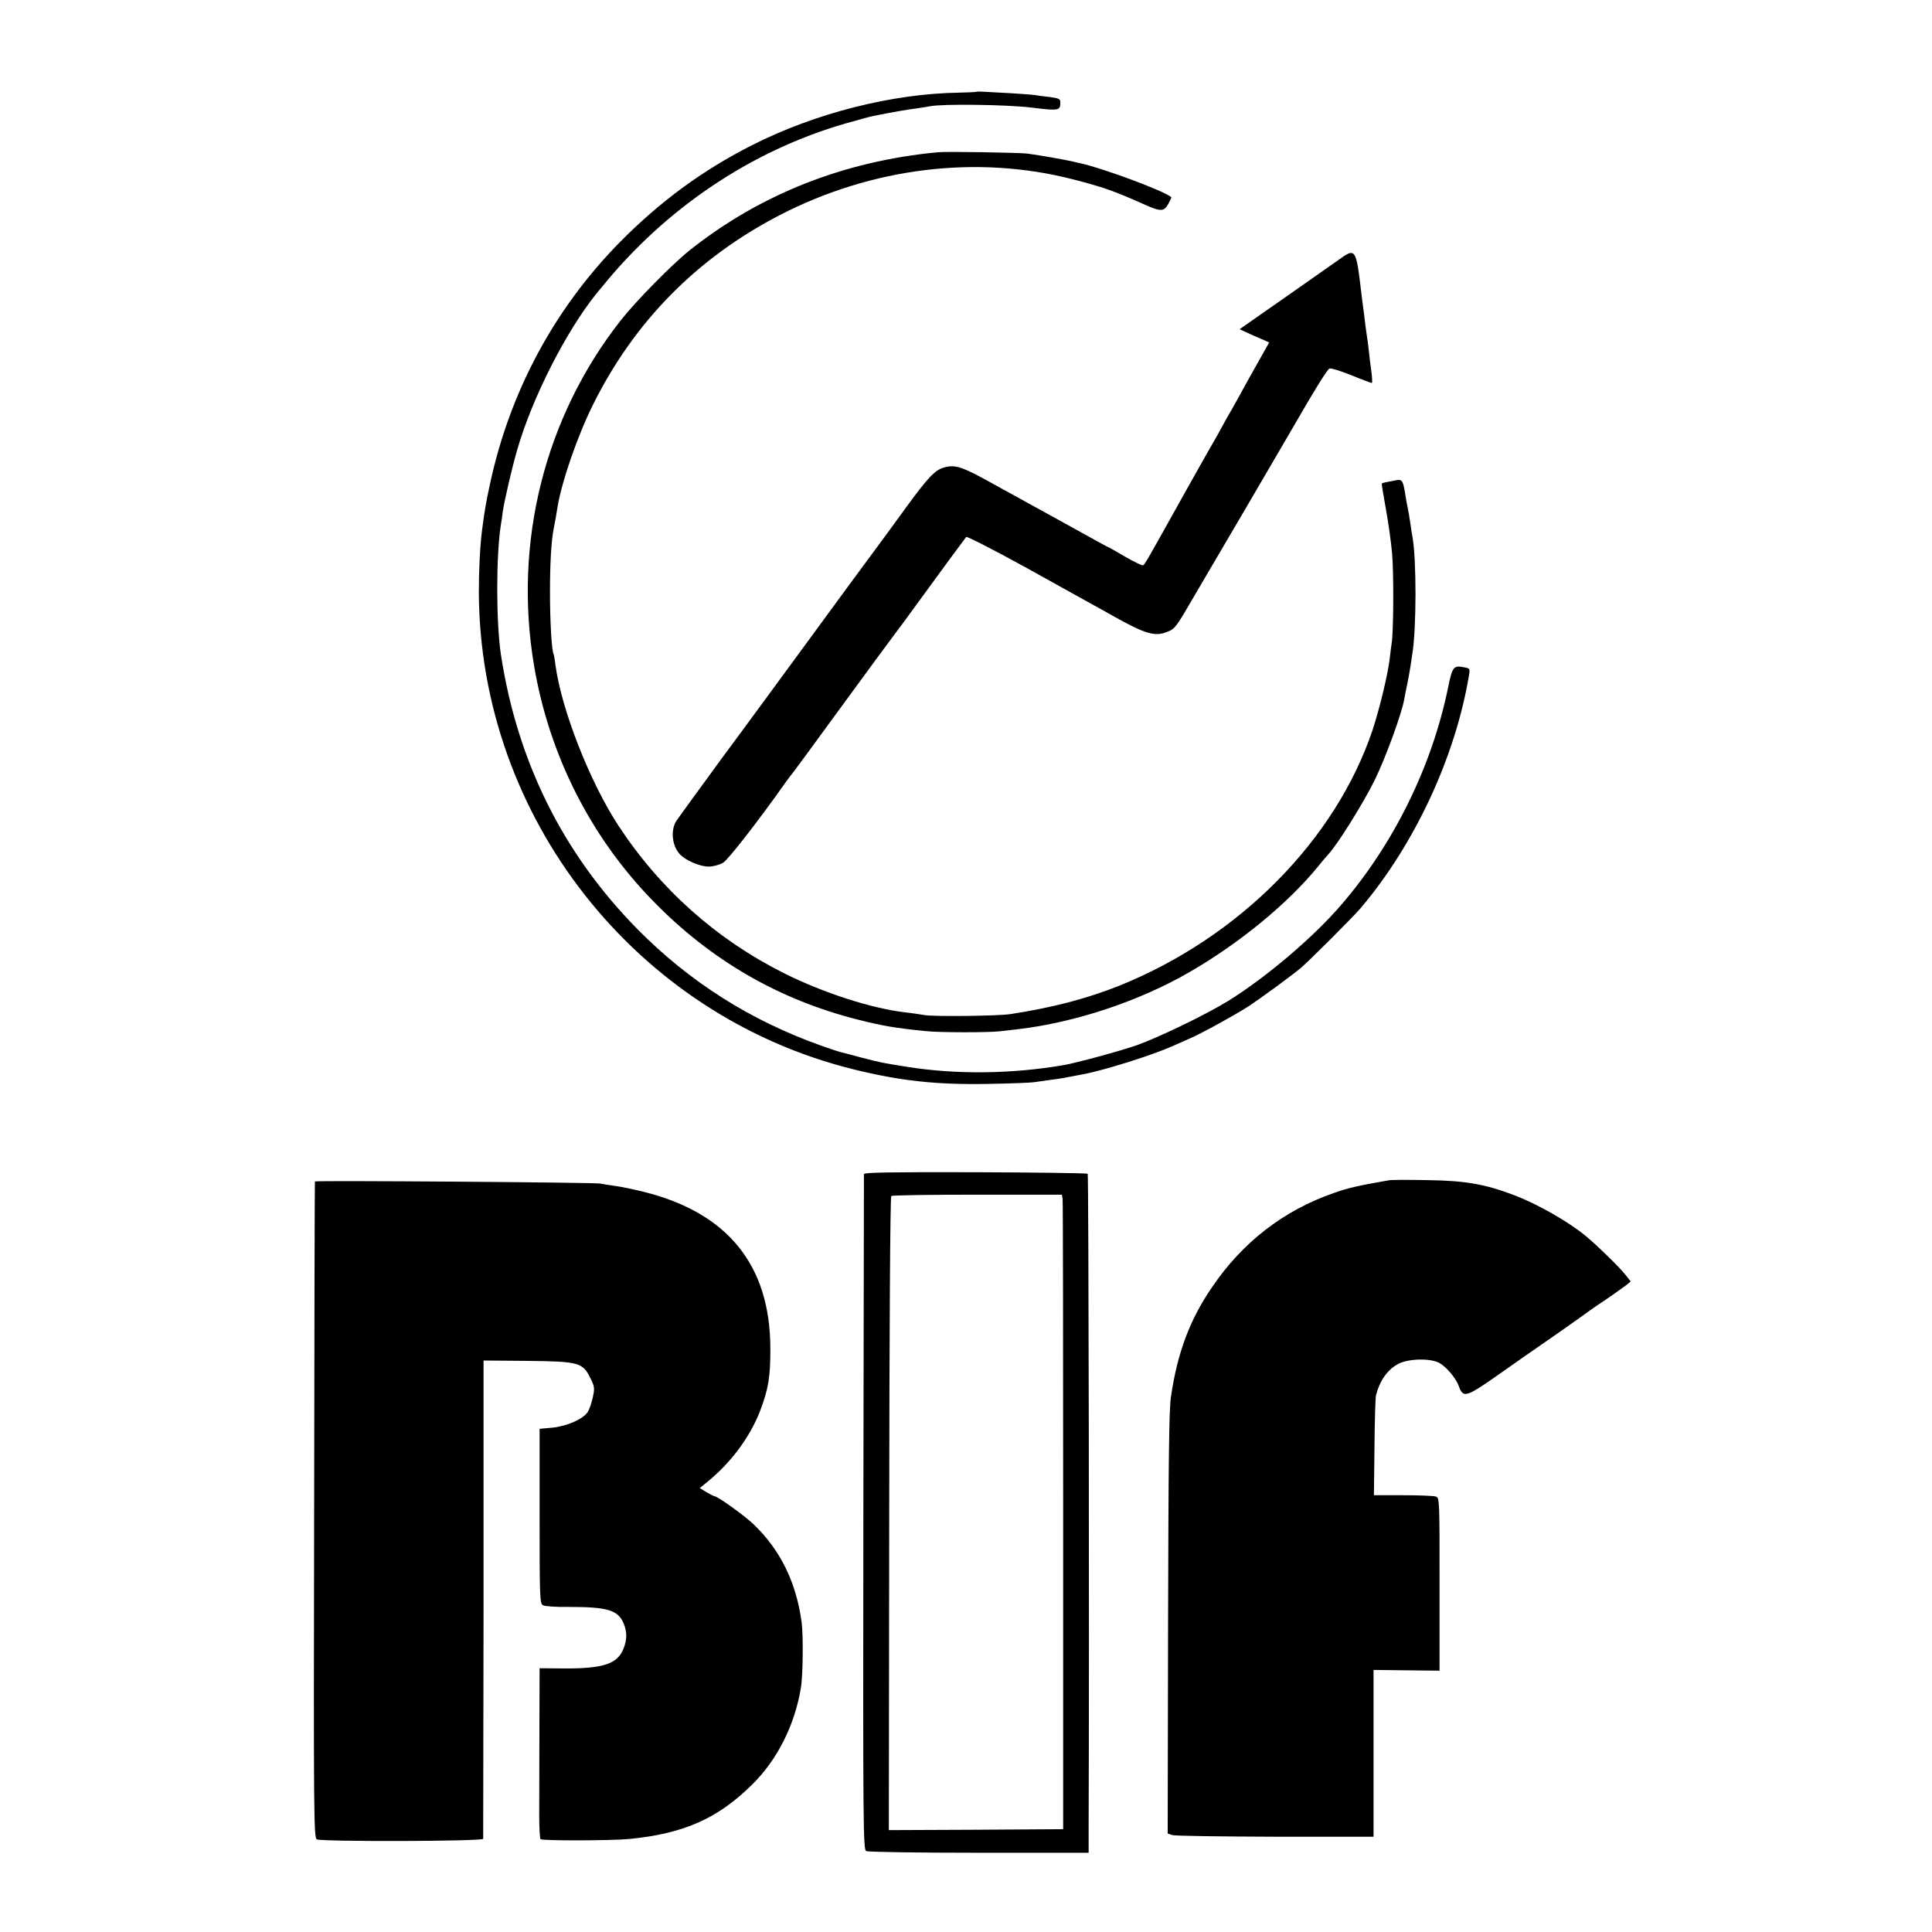
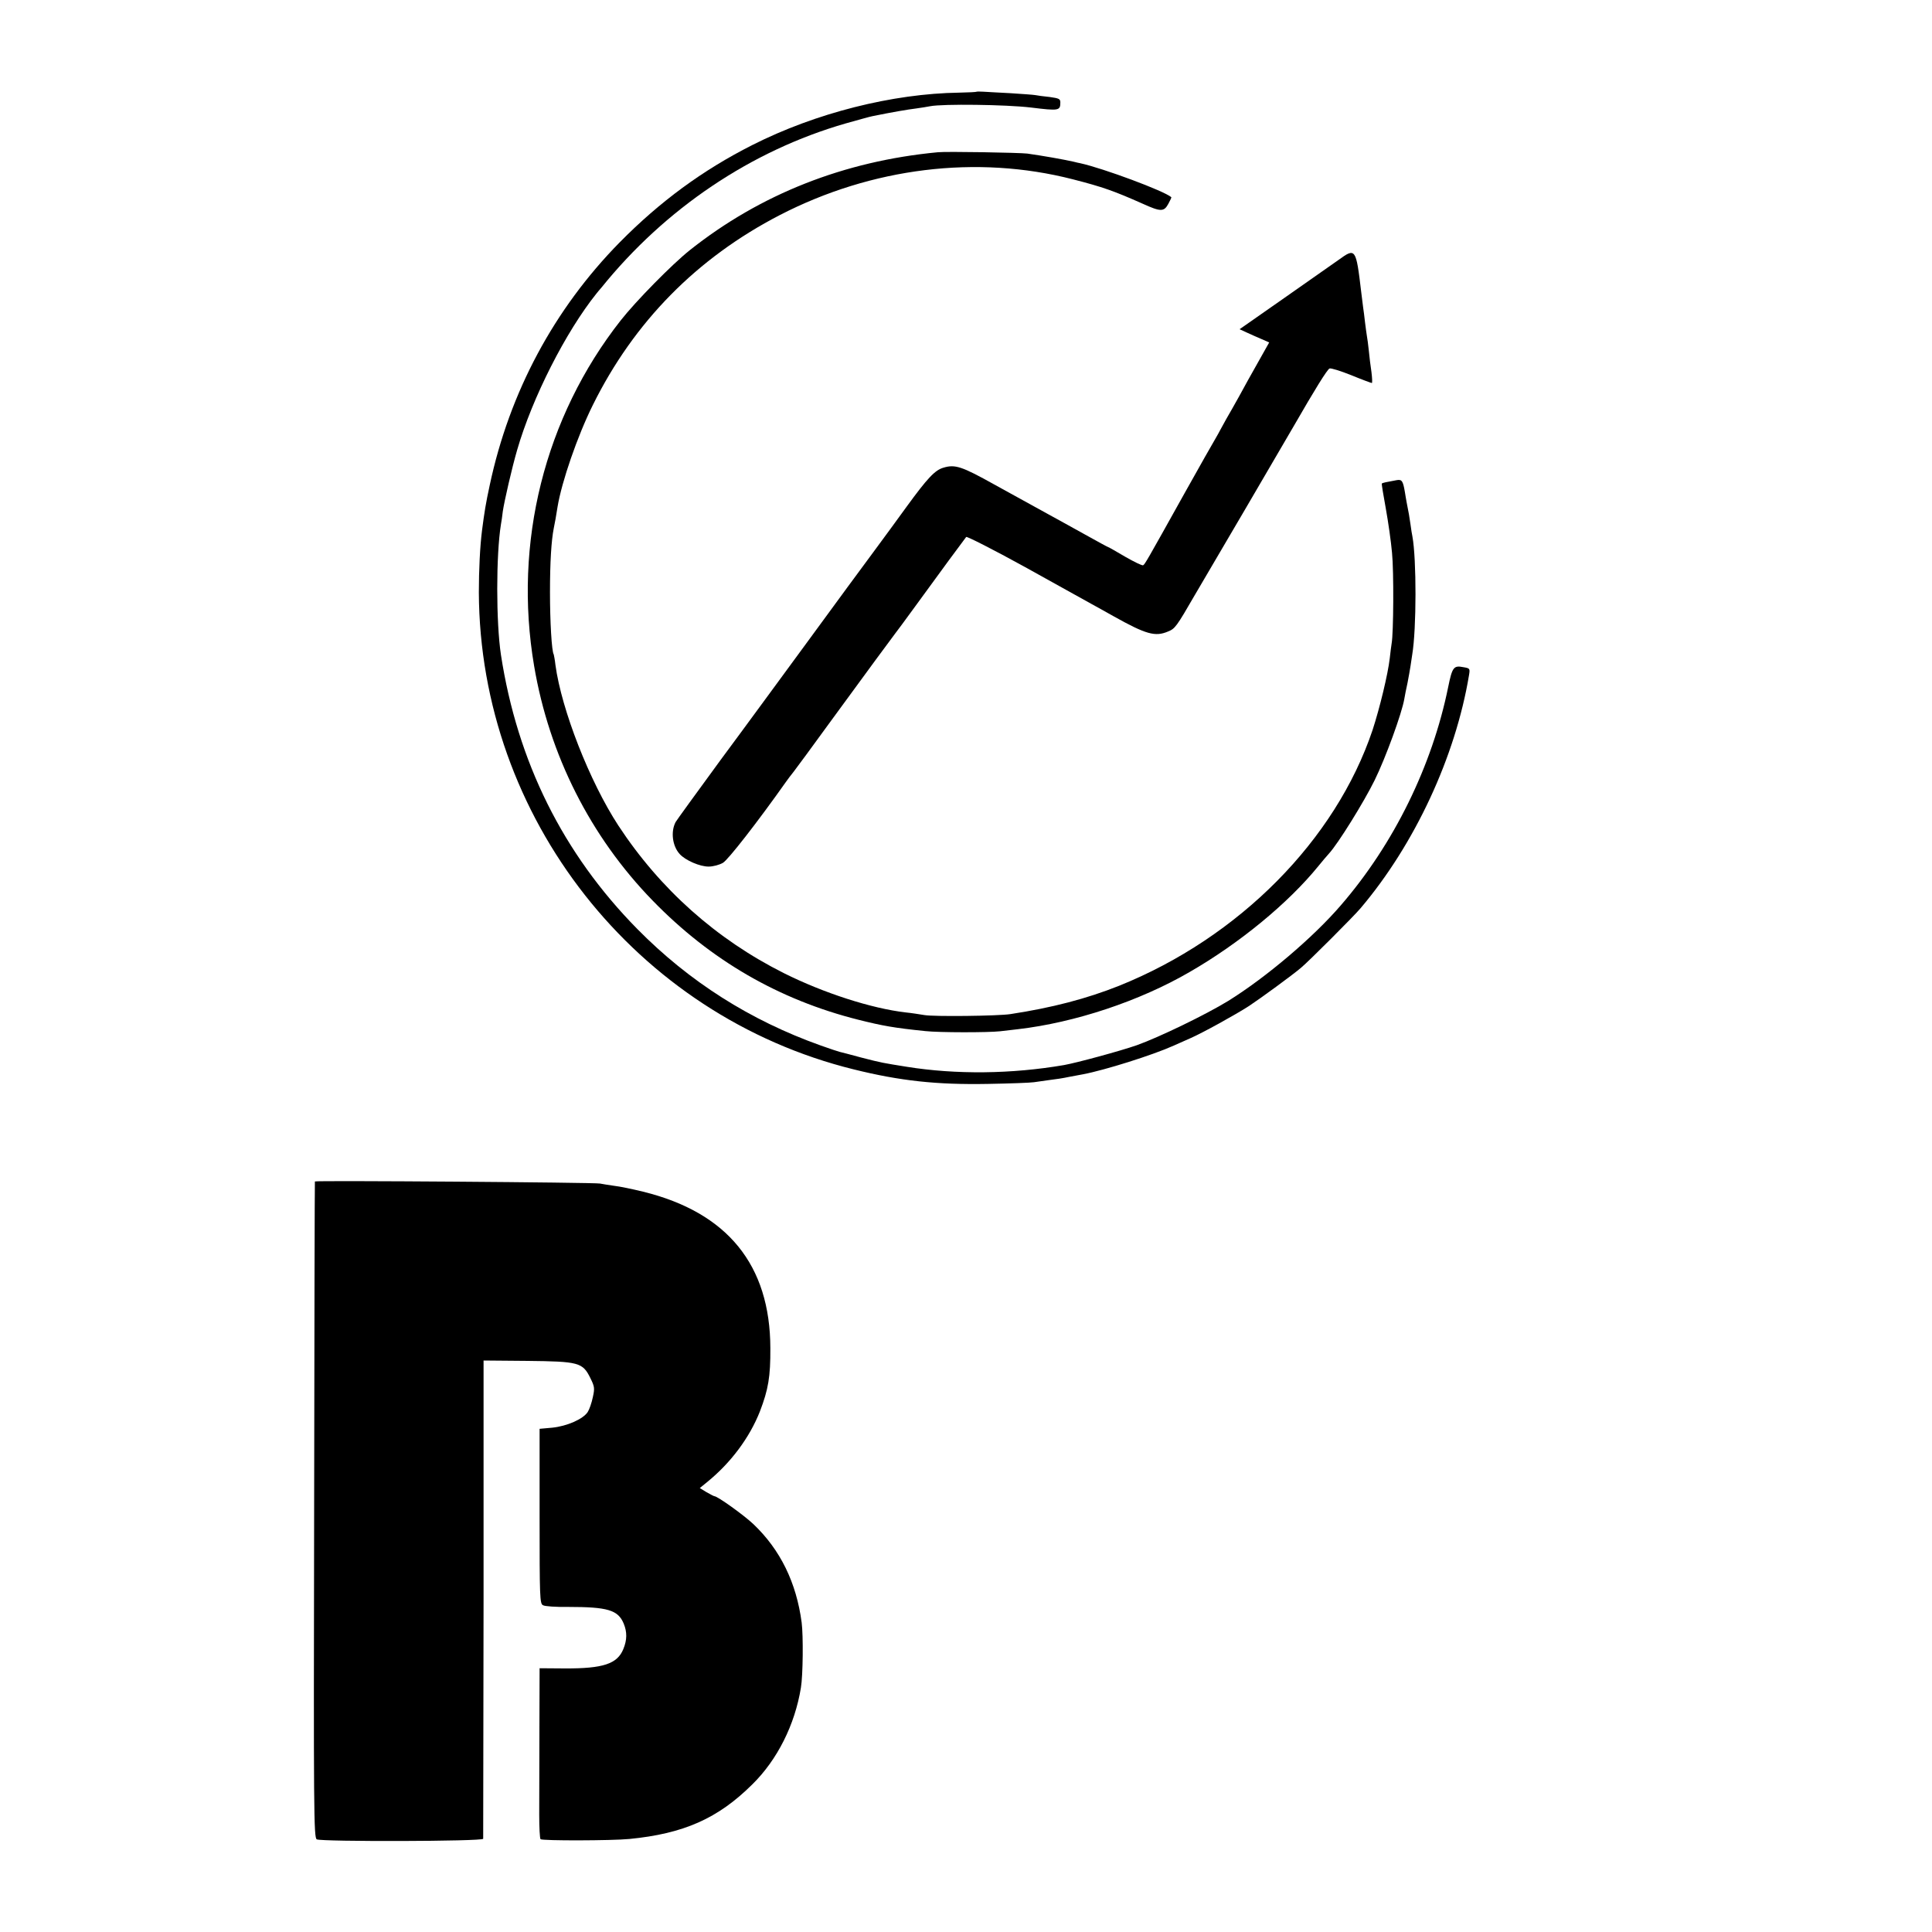
<svg xmlns="http://www.w3.org/2000/svg" version="1.0" width="1024pt" height="1024pt" viewBox="0 0 1024 1024" preserveAspectRatio="xMidYMid meet">
  <g transform="translate(0,1024) scale(0.1,-0.1)" fill="#000000" stroke="none">
    <path d="M5177 9754 c-2 -2 -43 -4 -92 -5 -355 -5 -762 -108 -1098 -278 -263 -133 -489 -299 -703 -516 -347 -353 -583 -793 -688 -1285 -22 -102 -28 -141 -41 -240 -11 -86 -17 -213 -17 -330 5 -1191 831 -2243 1987 -2528 246 -61 440 -82 710 -77 116 2 226 6 245 9 19 3 58 8 85 12 28 3 73 10 100 16 28 5 61 11 75 14 116 22 370 102 481 152 24 11 65 29 90 40 60 26 238 124 309 170 62 41 229 163 275 202 40 33 283 276 317 317 287 339 502 802 574 1234 6 36 5 37 -31 43 -50 10 -58 -1 -79 -104 -85 -419 -288 -833 -569 -1158 -147 -171 -396 -382 -597 -507 -119 -73 -367 -193 -485 -235 -89 -31 -318 -93 -385 -105 -279 -48 -574 -51 -835 -9 -124 20 -129 20 -241 49 -54 15 -106 28 -114 30 -8 2 -54 17 -101 34 -373 133 -696 338 -971 617 -394 400 -636 887 -723 1454 -26 173 -26 528 0 690 3 14 7 45 10 70 8 54 48 229 76 325 80 277 258 627 421 830 5 6 16 20 26 31 338 419 794 726 1295 870 65 18 128 36 140 38 102 21 190 36 232 41 28 4 61 9 75 12 66 13 402 9 535 -7 147 -18 155 -17 155 27 0 19 -7 22 -57 29 -32 3 -66 8 -76 10 -11 2 -69 6 -130 10 -62 3 -127 7 -145 8 -18 1 -34 1 -35 0z" />
    <path d="M4970 9433 c-496 -47 -940 -222 -1314 -519 -94 -75 -285 -269 -366 -372 -404 -514 -570 -1179 -459 -1832 80 -472 299 -905 628 -1243 307 -316 669 -526 1091 -632 128 -32 188 -43 355 -60 72 -8 332 -8 395 -1 25 3 68 8 95 11 302 35 645 149 910 303 264 152 523 365 683 562 20 25 45 54 55 65 49 53 186 274 243 390 58 118 144 354 157 430 3 17 10 55 17 85 6 30 13 71 16 90 3 19 7 46 9 60 23 136 23 508 1 627 -2 10 -7 38 -10 63 -6 42 -9 60 -21 120 -2 14 -7 37 -9 53 -10 59 -16 67 -44 62 -55 -10 -75 -14 -78 -18 -2 -1 8 -61 21 -132 13 -72 28 -177 33 -235 10 -100 8 -426 -2 -480 -2 -14 -7 -49 -10 -79 -10 -86 -53 -263 -91 -380 -196 -583 -707 -1100 -1344 -1356 -171 -68 -353 -116 -576 -150 -65 -10 -407 -14 -456 -5 -24 4 -69 11 -99 14 -181 21 -435 103 -645 208 -359 180 -657 446 -878 783 -152 233 -301 614 -333 850 -3 28 -8 52 -9 56 -11 16 -20 176 -20 329 0 160 7 274 20 340 6 29 13 67 20 113 22 134 106 377 187 540 218 441 552 780 991 1007 488 252 1044 320 1552 190 160 -41 219 -62 372 -130 95 -43 112 -43 135 -1 10 18 18 35 16 36 -38 33 -360 153 -483 180 -5 1 -21 4 -35 8 -58 13 -161 31 -245 43 -40 5 -430 12 -475 7z" />
    <path d="M7094 8862 c-28 -20 -158 -111 -288 -202 l-236 -165 37 -17 c21 -10 56 -25 79 -35 l41 -18 -59 -105 c-33 -58 -78 -139 -100 -180 -23 -41 -53 -95 -68 -120 -14 -25 -29 -52 -33 -60 -4 -8 -15 -28 -25 -45 -10 -16 -84 -147 -164 -290 -204 -366 -209 -374 -219 -381 -5 -3 -48 18 -95 45 -47 28 -88 51 -90 51 -2 0 -59 31 -127 69 -67 37 -153 85 -192 106 -66 36 -186 102 -285 157 -172 96 -208 108 -270 89 -45 -13 -85 -56 -195 -207 -43 -60 -122 -167 -175 -239 -53 -71 -205 -278 -338 -460 -133 -181 -345 -471 -472 -642 -126 -172 -234 -321 -239 -330 -27 -51 -17 -127 21 -169 30 -34 109 -68 155 -67 23 0 56 9 75 20 27 16 179 210 336 432 9 13 26 35 38 50 11 14 101 136 199 271 196 268 320 437 338 460 7 8 55 74 107 145 124 171 262 358 271 369 4 4 144 -67 311 -159 167 -93 326 -181 353 -196 28 -15 79 -44 115 -64 175 -98 223 -111 291 -82 37 15 44 24 144 197 18 30 139 237 270 460 130 223 246 421 257 440 103 179 173 293 185 297 7 3 59 -13 116 -36 56 -23 105 -41 108 -41 3 0 2 26 -2 58 -5 31 -11 83 -14 114 -3 31 -8 65 -10 76 -2 10 -6 43 -10 73 -3 30 -8 65 -10 79 -2 14 -6 50 -10 80 -28 236 -30 238 -121 172z" />
-     <path d="M4579 4017 c0 -7 -1 -814 -3 -1795 -2 -1682 -1 -1784 15 -1793 10 -5 261 -9 598 -9 l581 0 0 148 c4 1011 0 3446 -5 3451 -4 3 -272 7 -596 8 -449 1 -589 -1 -590 -10z m1053 -130 c2 -12 3 -769 3 -1682 l0 -1660 -462 -3 -462 -2 2 1677 c1 972 5 1681 11 1684 4 4 210 7 456 7 l448 0 4 -21z" />
-     <path d="M7360 3984 c-161 -28 -218 -41 -290 -67 -266 -92 -484 -261 -645 -498 -119 -173 -185 -350 -219 -584 -10 -69 -13 -350 -15 -1202 l-2 -1111 23 -8 c13 -5 258 -8 546 -9 l522 0 0 442 0 442 175 -2 175 -2 0 458 c0 450 0 458 -20 465 -11 4 -90 7 -174 7 l-154 0 3 255 c1 140 5 264 8 275 21 80 62 137 120 167 53 27 165 30 214 5 38 -20 89 -80 105 -124 23 -64 38 -60 210 61 86 61 206 144 265 185 59 41 135 94 168 118 75 54 78 56 96 68 46 30 127 87 148 103 l24 20 -30 38 c-31 39 -152 157 -207 202 -93 77 -259 172 -385 219 -151 57 -254 75 -451 78 -102 2 -196 2 -210 -1z" />
    <path d="M1669 3978 c-1 -2 -3 -785 -4 -1741 -3 -1605 -2 -1738 14 -1746 25 -13 881 -11 882 3 0 6 1 579 2 1273 l0 1262 231 -2 c274 -3 294 -8 335 -91 22 -45 24 -53 13 -102 -6 -29 -18 -64 -27 -78 -25 -38 -110 -75 -188 -83 l-67 -6 0 -463 c0 -431 1 -464 18 -472 9 -6 69 -10 132 -9 211 0 266 -16 296 -89 18 -44 18 -85 -2 -134 -32 -79 -107 -104 -311 -103 l-133 1 -1 -326 c0 -180 -1 -382 -1 -450 0 -68 3 -126 7 -130 9 -9 377 -8 470 1 288 28 470 108 653 290 132 130 225 315 257 512 11 65 13 275 4 345 -28 212 -113 386 -256 522 -51 48 -190 148 -207 148 -3 0 -21 10 -41 21 l-36 22 38 31 c126 102 226 236 281 376 44 115 56 183 55 335 -1 440 -227 719 -675 829 -57 14 -125 28 -153 31 -27 4 -61 9 -75 12 -26 6 -1509 17 -1511 11z" />
  </g>
</svg>